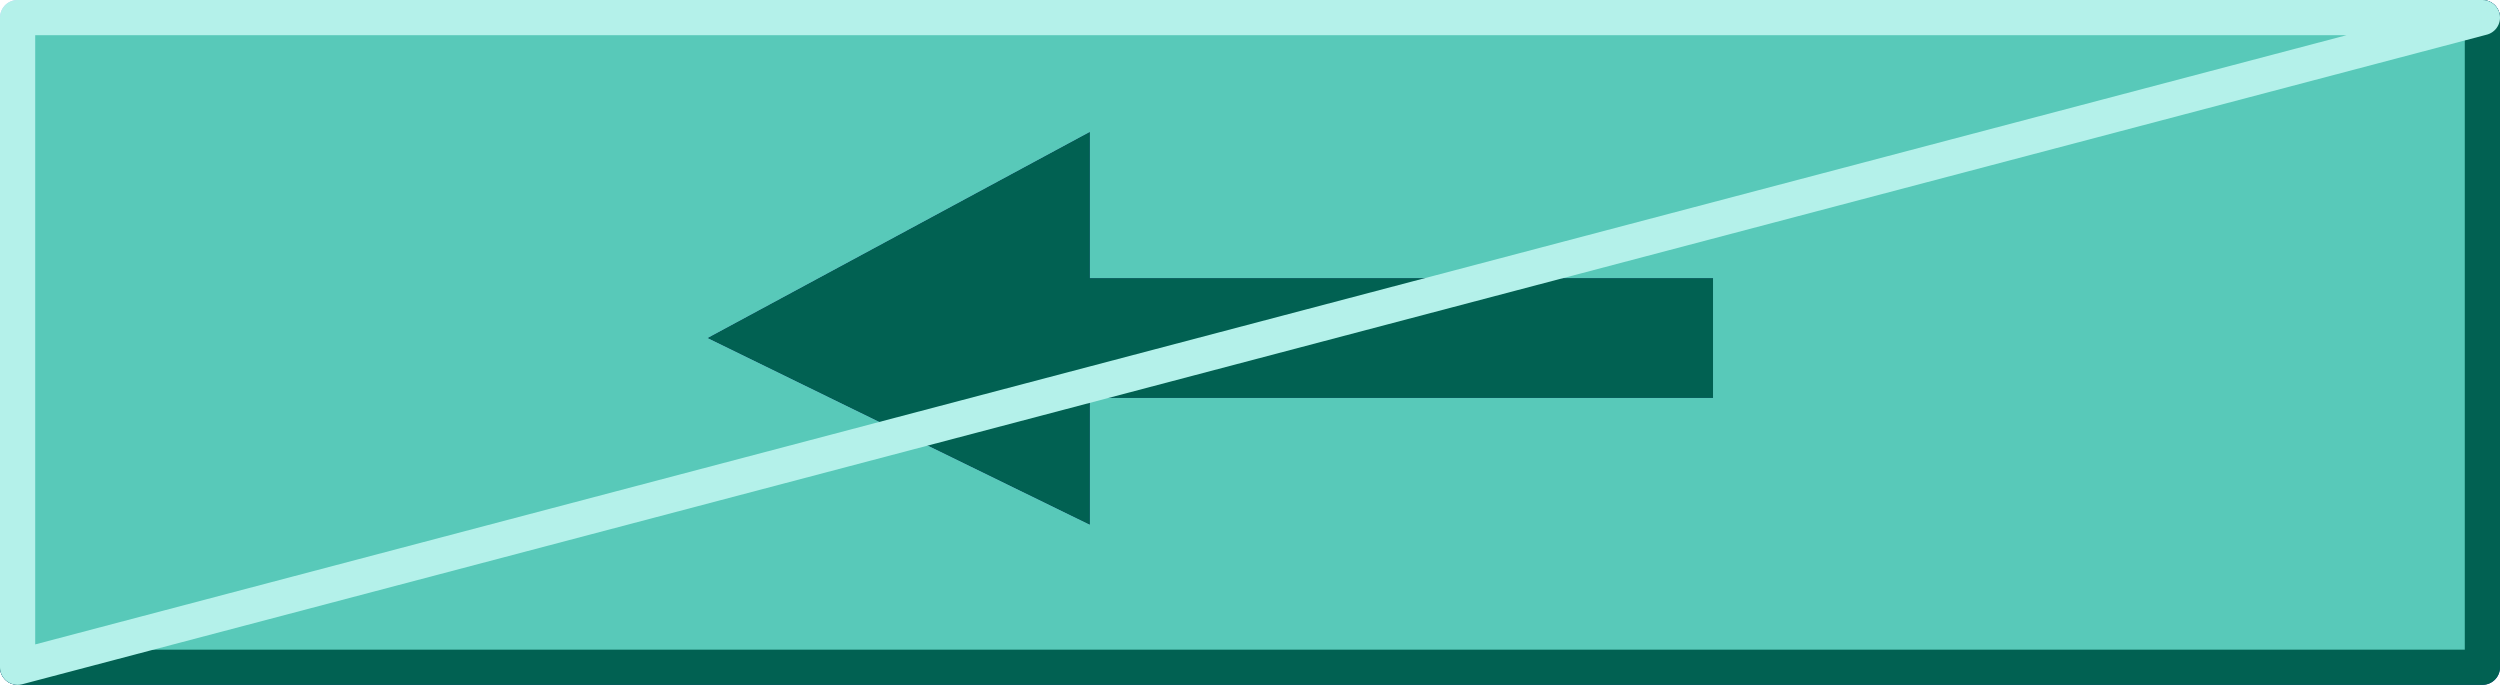
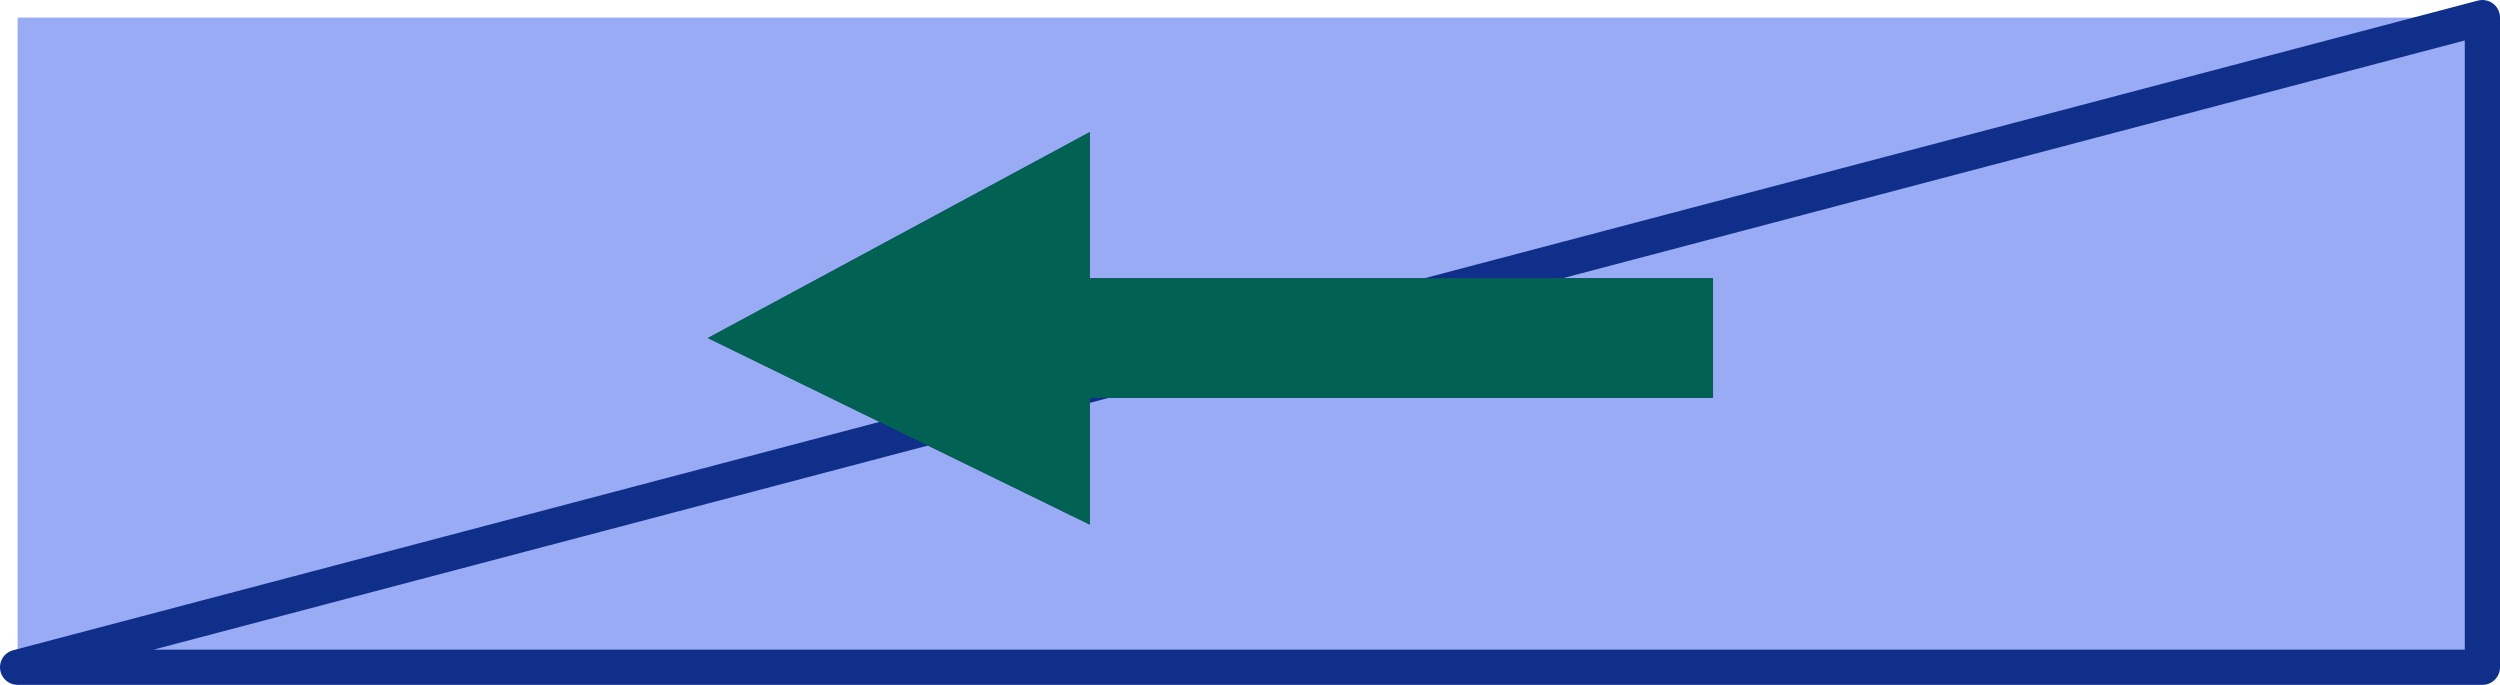
<svg xmlns="http://www.w3.org/2000/svg" height="19.45px" width="71.0px">
  <g transform="matrix(1.0, 0.0, 0.0, 1.0, 35.5, 9.35)">
    <path d="M-4.55 -1.45 L-4.55 -5.6 -15.4 0.25 -4.55 5.55 -4.55 1.95 13.15 1.95 13.15 -1.45 -4.55 -1.45 M35.0 -8.85 L35.0 9.6 -35.0 9.6 -35.0 -8.85 35.0 -8.85" fill="#99abf4" fill-rule="evenodd" stroke="none" />
    <path d="M-4.55 -1.45 L13.15 -1.45 13.15 1.95 -4.55 1.95 -4.55 5.55 -15.4 0.25 -4.55 -5.6 -4.55 -1.45" fill="#0f2f8a" fill-rule="evenodd" stroke="none" />
-     <path d="M-35.0 9.6 L-35.0 -8.85 35.0 -8.85" fill="none" stroke="#c1caf9" stroke-linecap="round" stroke-linejoin="round" stroke-width="1.0" />
    <path d="M35.0 -8.85 L35.0 9.6 -35.0 9.6 Z" fill="none" stroke="#0f2f8a" stroke-linecap="round" stroke-linejoin="round" stroke-width="1.0" />
-     <path d="M-4.55 -1.45 L-4.55 -5.6 -15.4 0.25 -4.55 5.55 -4.55 1.95 13.15 1.95 13.15 -1.45 -4.55 -1.45 M35.0 -8.85 L35.0 9.6 -35.0 9.6 -35.0 -8.85 35.0 -8.85" fill="#58c9b9" fill-rule="evenodd" stroke="none" />
    <path d="M-4.55 -1.45 L13.15 -1.45 13.15 1.95 -4.55 1.95 -4.55 5.55 -15.4 0.25 -4.55 -5.6 -4.55 -1.45" fill="#016152" fill-rule="evenodd" stroke="none" />
-     <path d="M35.0 -8.85 L35.0 9.6 -35.0 9.6" fill="none" stroke="#016152" stroke-linecap="round" stroke-linejoin="round" stroke-width="1.0" />
-     <path d="M-35.0 9.6 L-35.0 -8.85 35.0 -8.85 Z" fill="none" stroke="#b4f1ea" stroke-linecap="round" stroke-linejoin="round" stroke-width="1.0" />
  </g>
</svg>